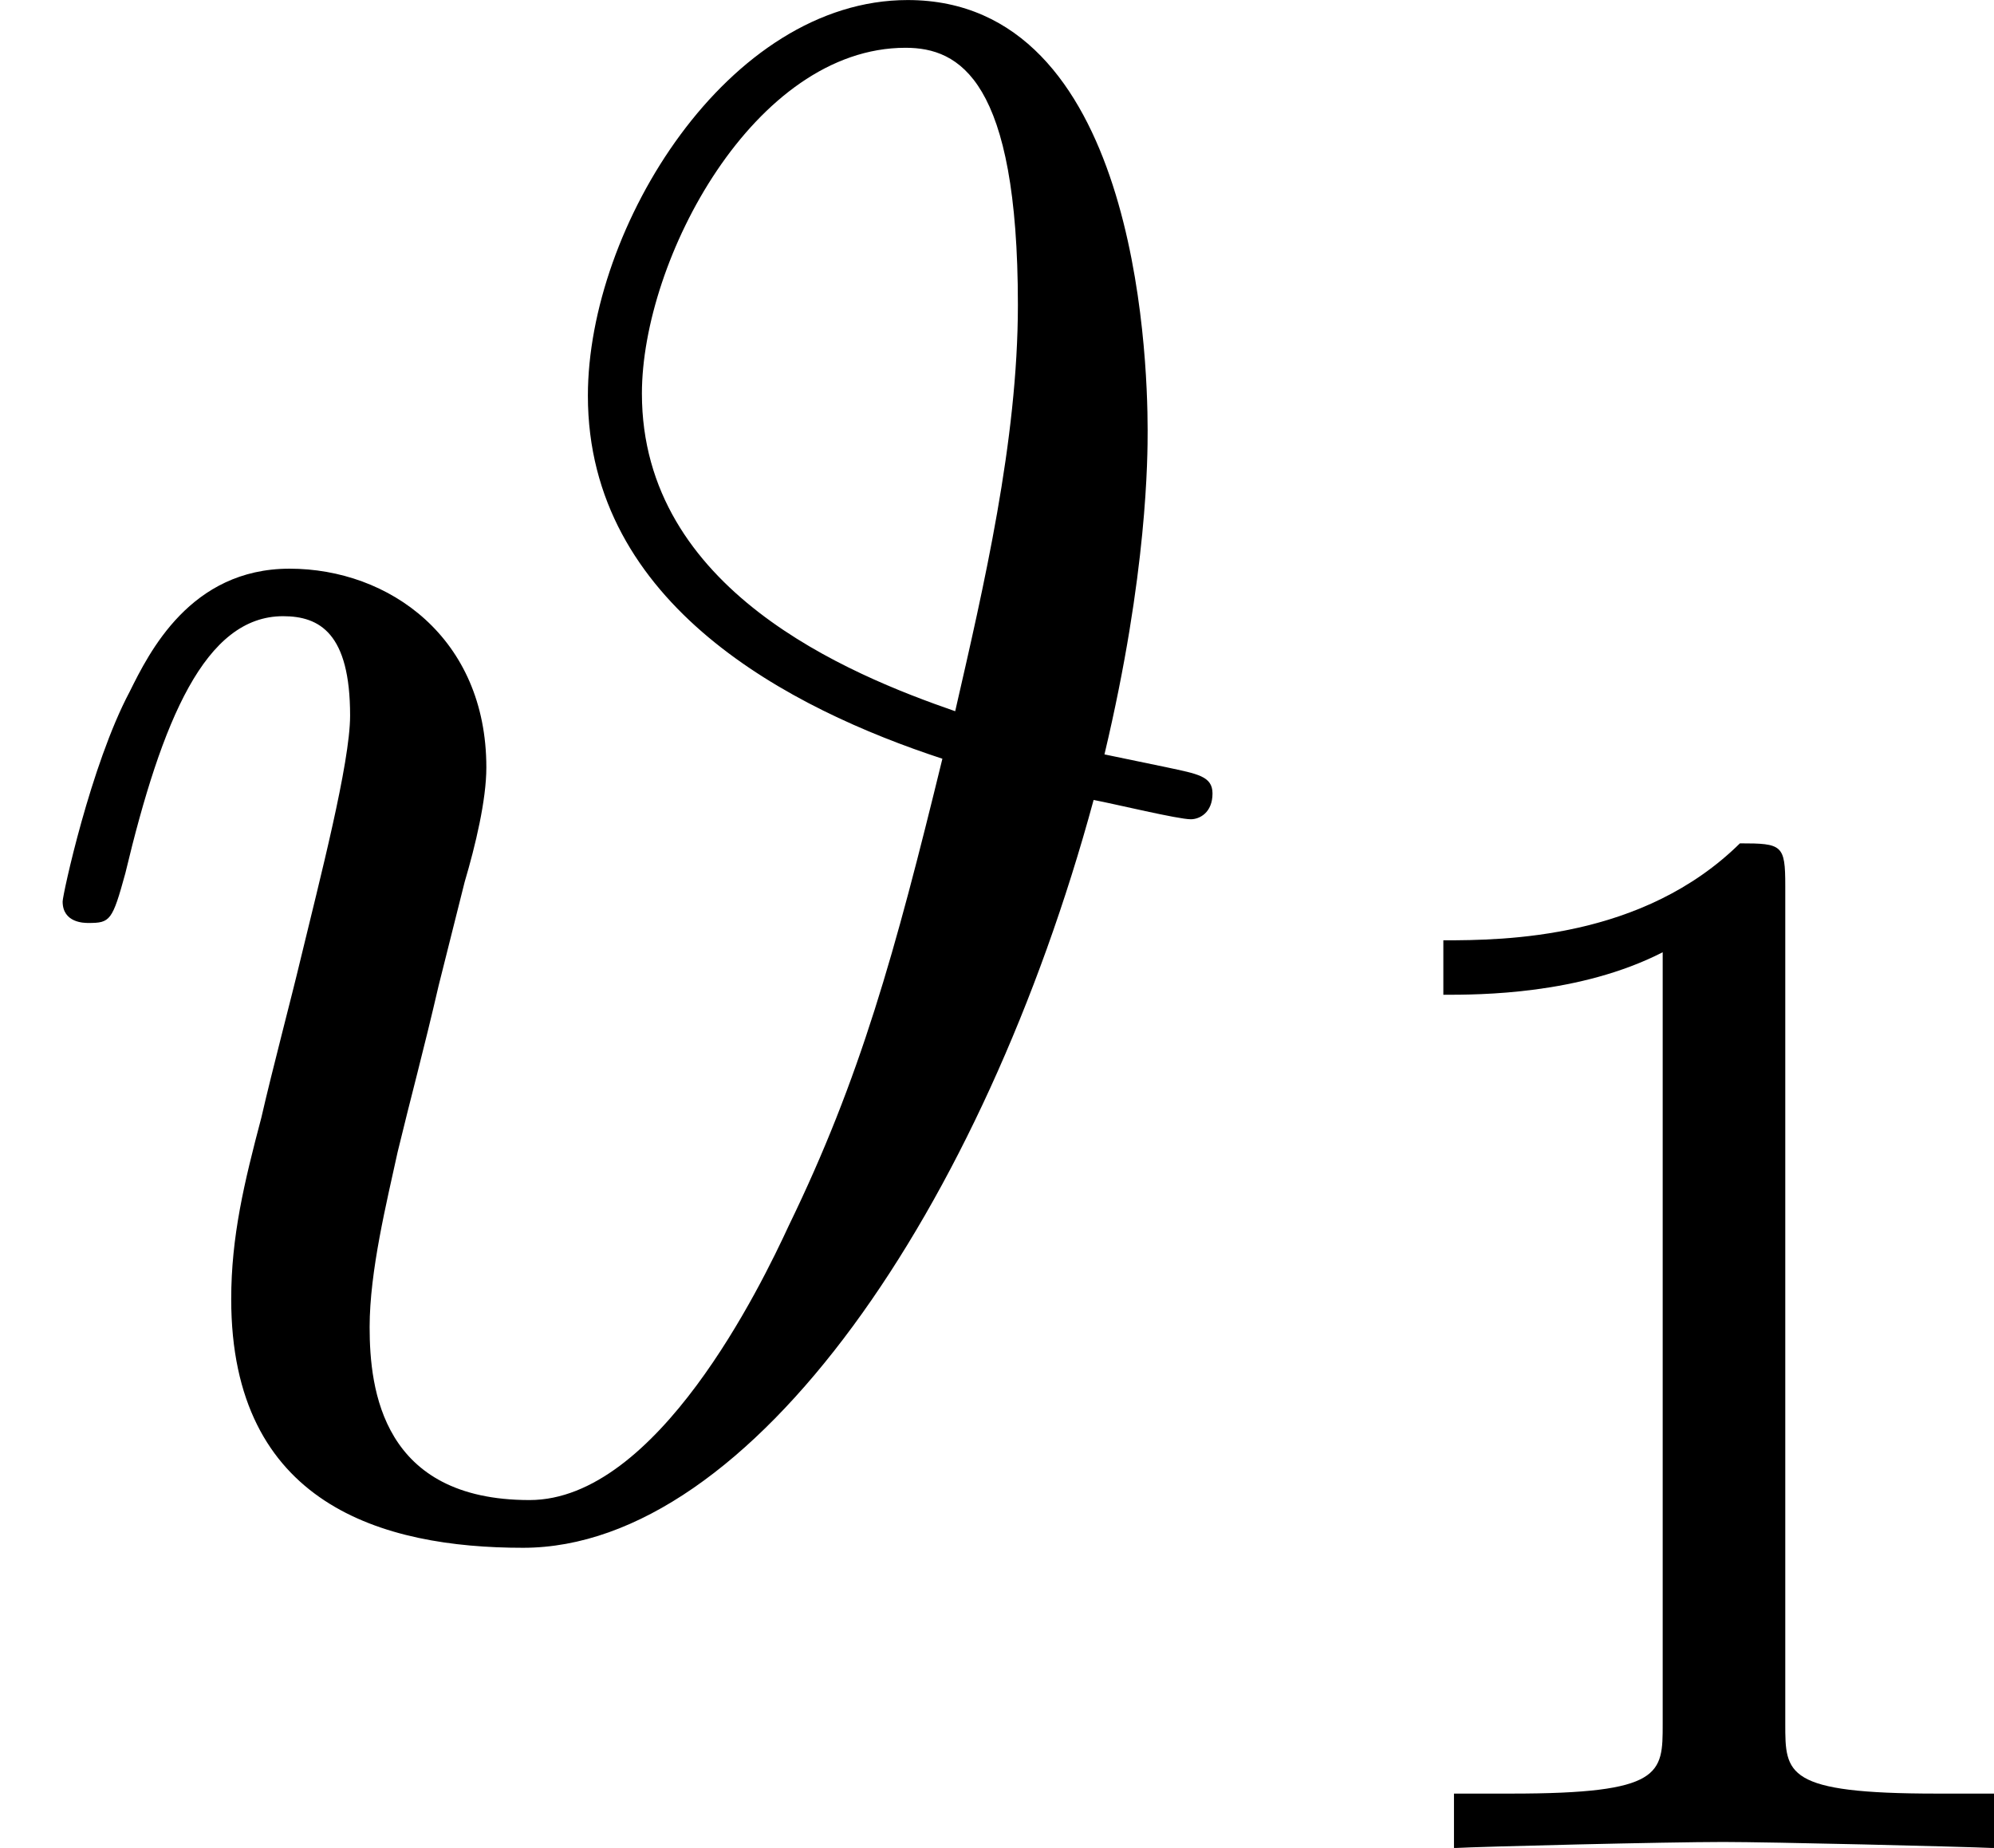
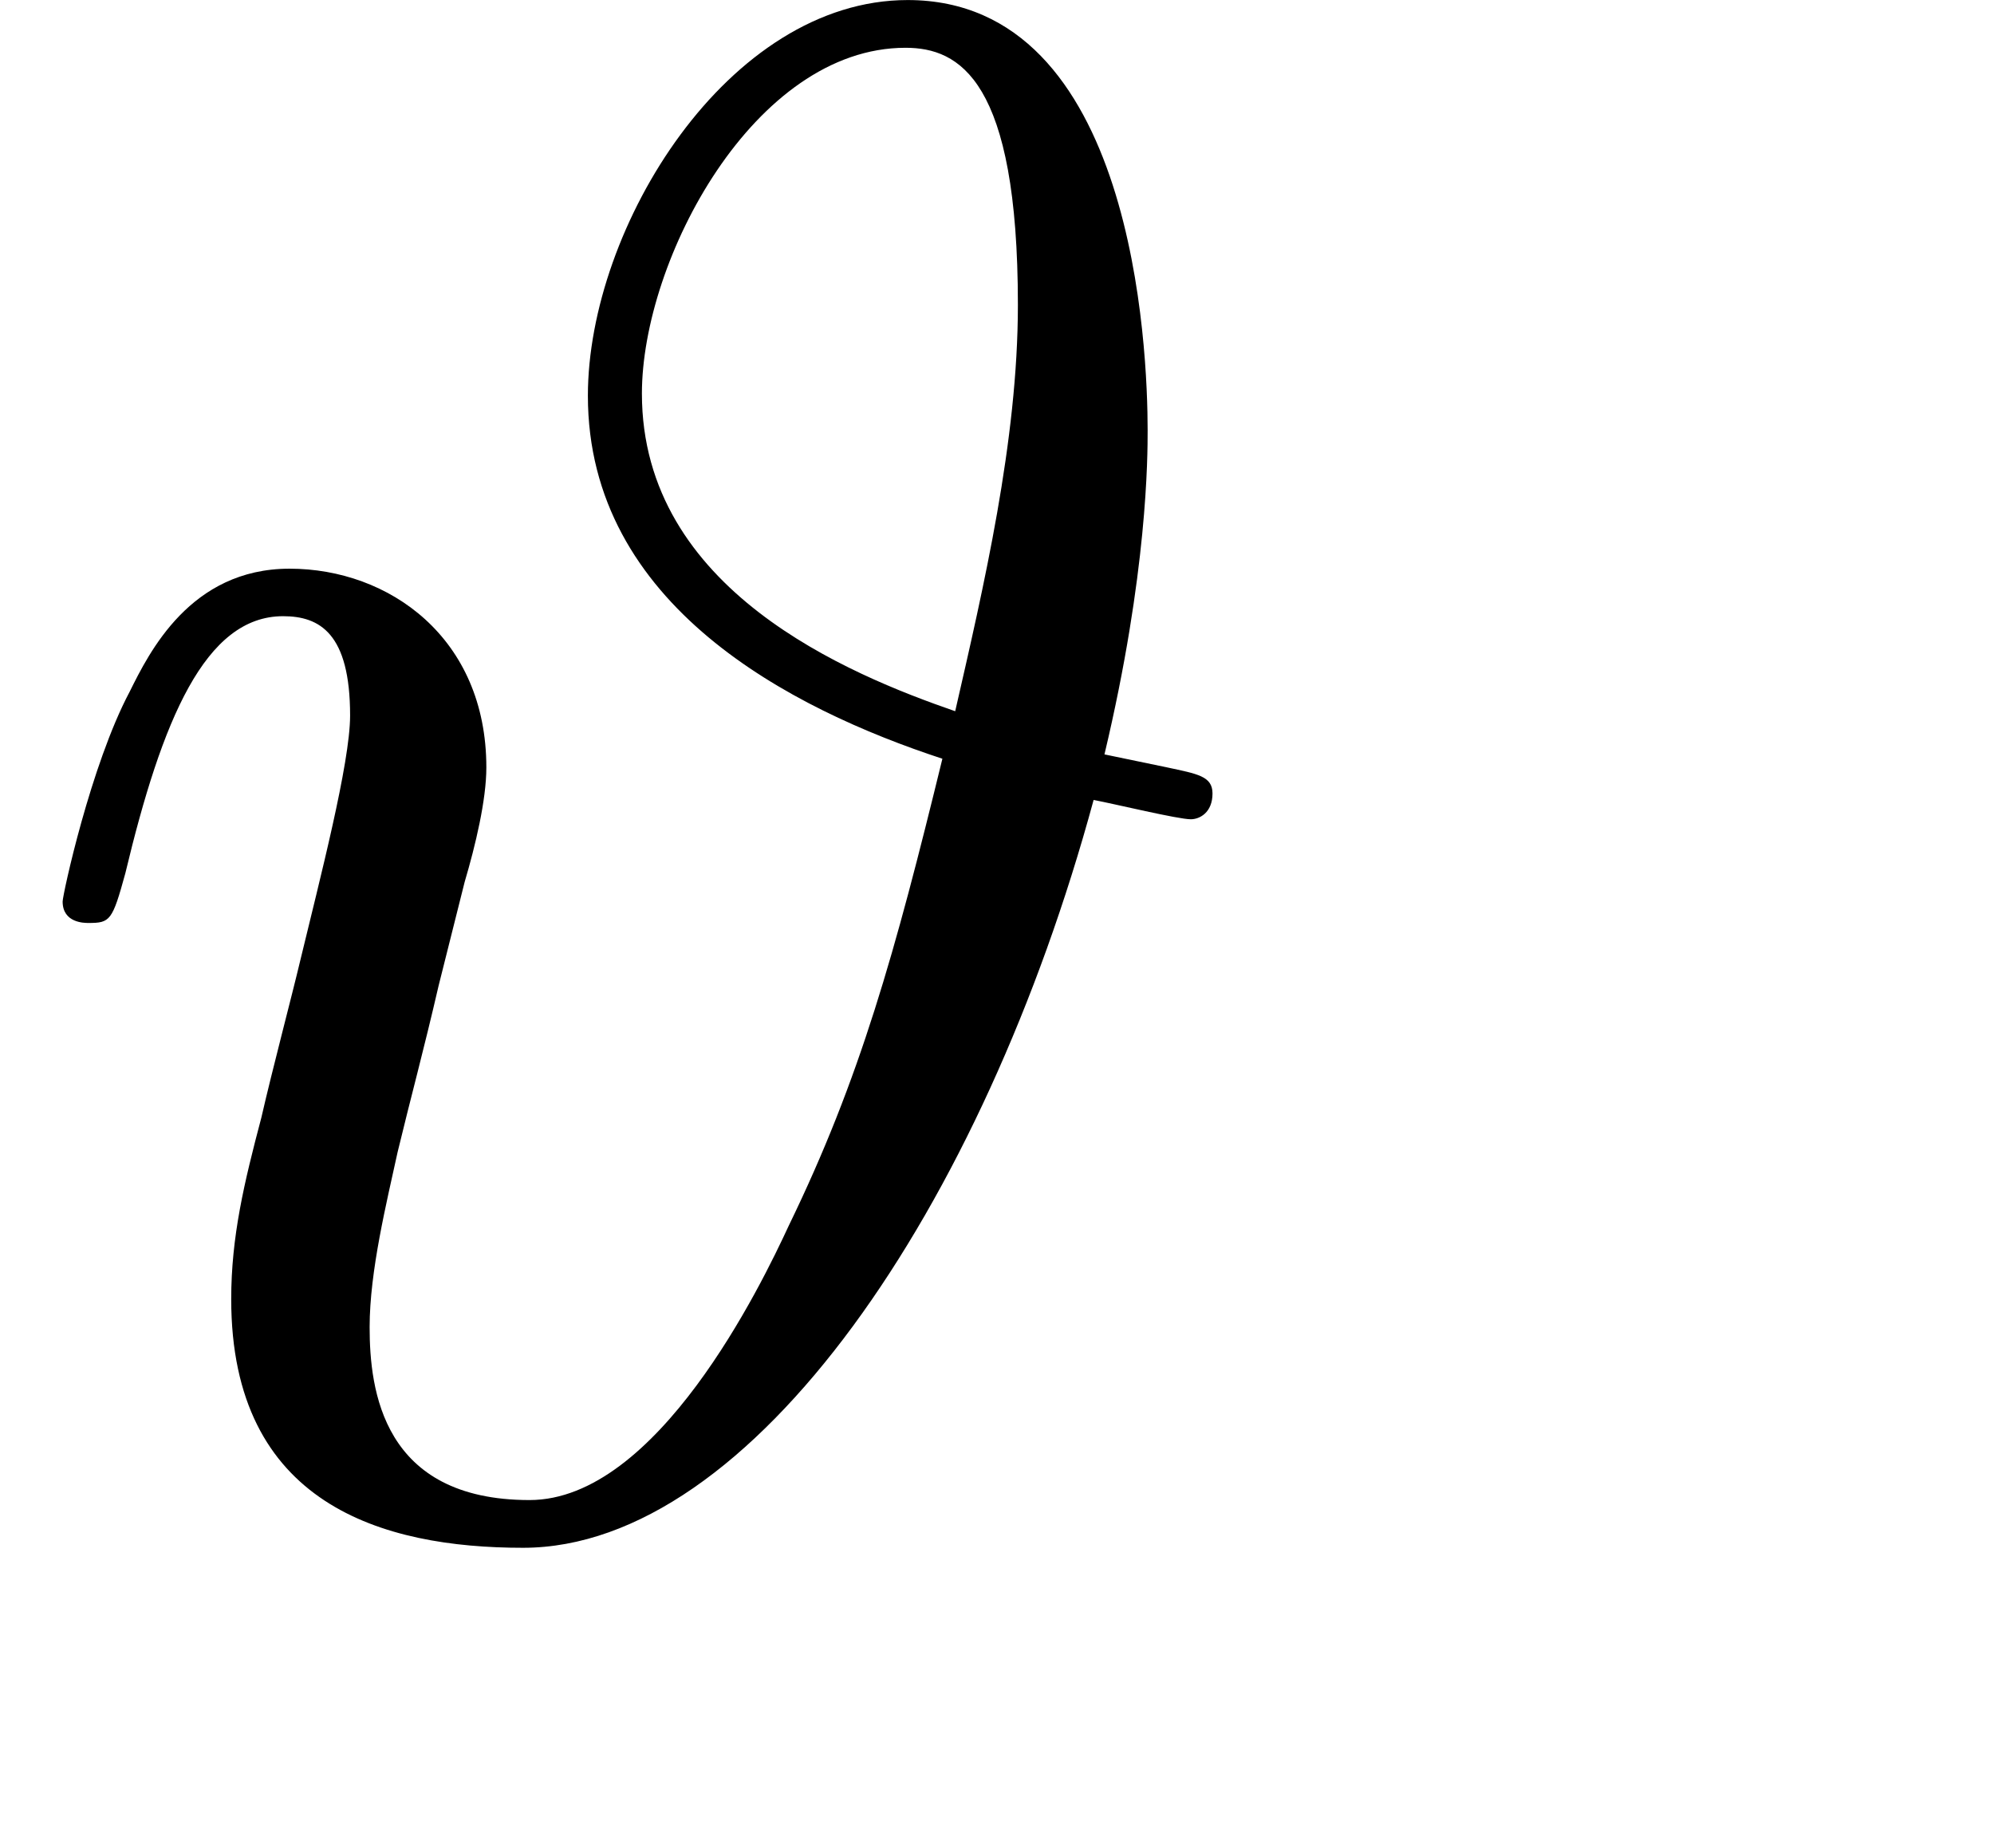
<svg xmlns="http://www.w3.org/2000/svg" xmlns:xlink="http://www.w3.org/1999/xlink" version="1.1" width="11.948pt" height="11.073pt" viewBox="99.726 72.463 11.948 11.073">
  <defs>
-     <path id="g1-49" d="M2.336-4.435C2.336-4.624 2.322-4.631 2.127-4.631C1.681-4.191 1.046-4.184 .76-4.184V-3.933C.928-3.933 1.388-3.933 1.771-4.129V-.572C1.771-.342 1.771-.251 1.074-.251H.809V0C.934-.007 1.792-.028 2.05-.028C2.267-.028 3.145-.007 3.299 0V-.251H3.034C2.336-.251 2.336-.342 2.336-.572V-4.435Z" />
    <path id="g0-35" d="M5.091-3.547C5.29-4.384 5.29-4.922 5.29-5.041C5.29-5.41 5.23-7.024 4.184-7.024C3.357-7.024 2.71-5.978 2.71-5.2C2.71-4.234 3.646-3.756 4.344-3.527C4.125-2.63 3.965-2.052 3.636-1.375C3.507-1.096 3.029-.11 2.441-.11C1.763-.11 1.704-.618 1.704-.907C1.704-1.166 1.783-1.484 1.833-1.714C1.893-1.963 1.953-2.182 2.022-2.481L2.142-2.959C2.192-3.128 2.242-3.337 2.242-3.487C2.242-4.085 1.793-4.403 1.335-4.403S.687-4.015 .598-3.836C.418-3.497 .289-2.899 .289-2.869C.289-2.77 .389-2.77 .408-2.77C.508-2.77 .518-2.78 .578-2.999C.747-3.706 .946-4.184 1.305-4.184C1.474-4.184 1.614-4.105 1.614-3.726C1.614-3.507 1.474-2.969 1.385-2.6C1.345-2.431 1.255-2.092 1.205-1.873C1.126-1.574 1.066-1.325 1.066-1.036C1.066-.09 1.763 .11 2.411 .11C3.467 .11 4.533-1.465 5.041-3.337C5.141-3.318 5.43-3.248 5.489-3.248C5.529-3.248 5.589-3.278 5.589-3.367C5.589-3.447 5.519-3.457 5.38-3.487L5.091-3.547ZM4.403-3.746C3.915-3.915 2.959-4.304 2.959-5.21C2.959-5.828 3.477-6.804 4.174-6.804C4.423-6.804 4.692-6.655 4.692-5.619C4.692-4.991 4.533-4.314 4.403-3.746Z" />
  </defs>
  <g id="page1" transform="matrix(1.3 0 0 1.3 0 0)">
    <use x="76.712" y="62.765" xlink:href="#g0-35" />
    <use x="82.605" y="64.259" xlink:href="#g1-49" />
  </g>
</svg>